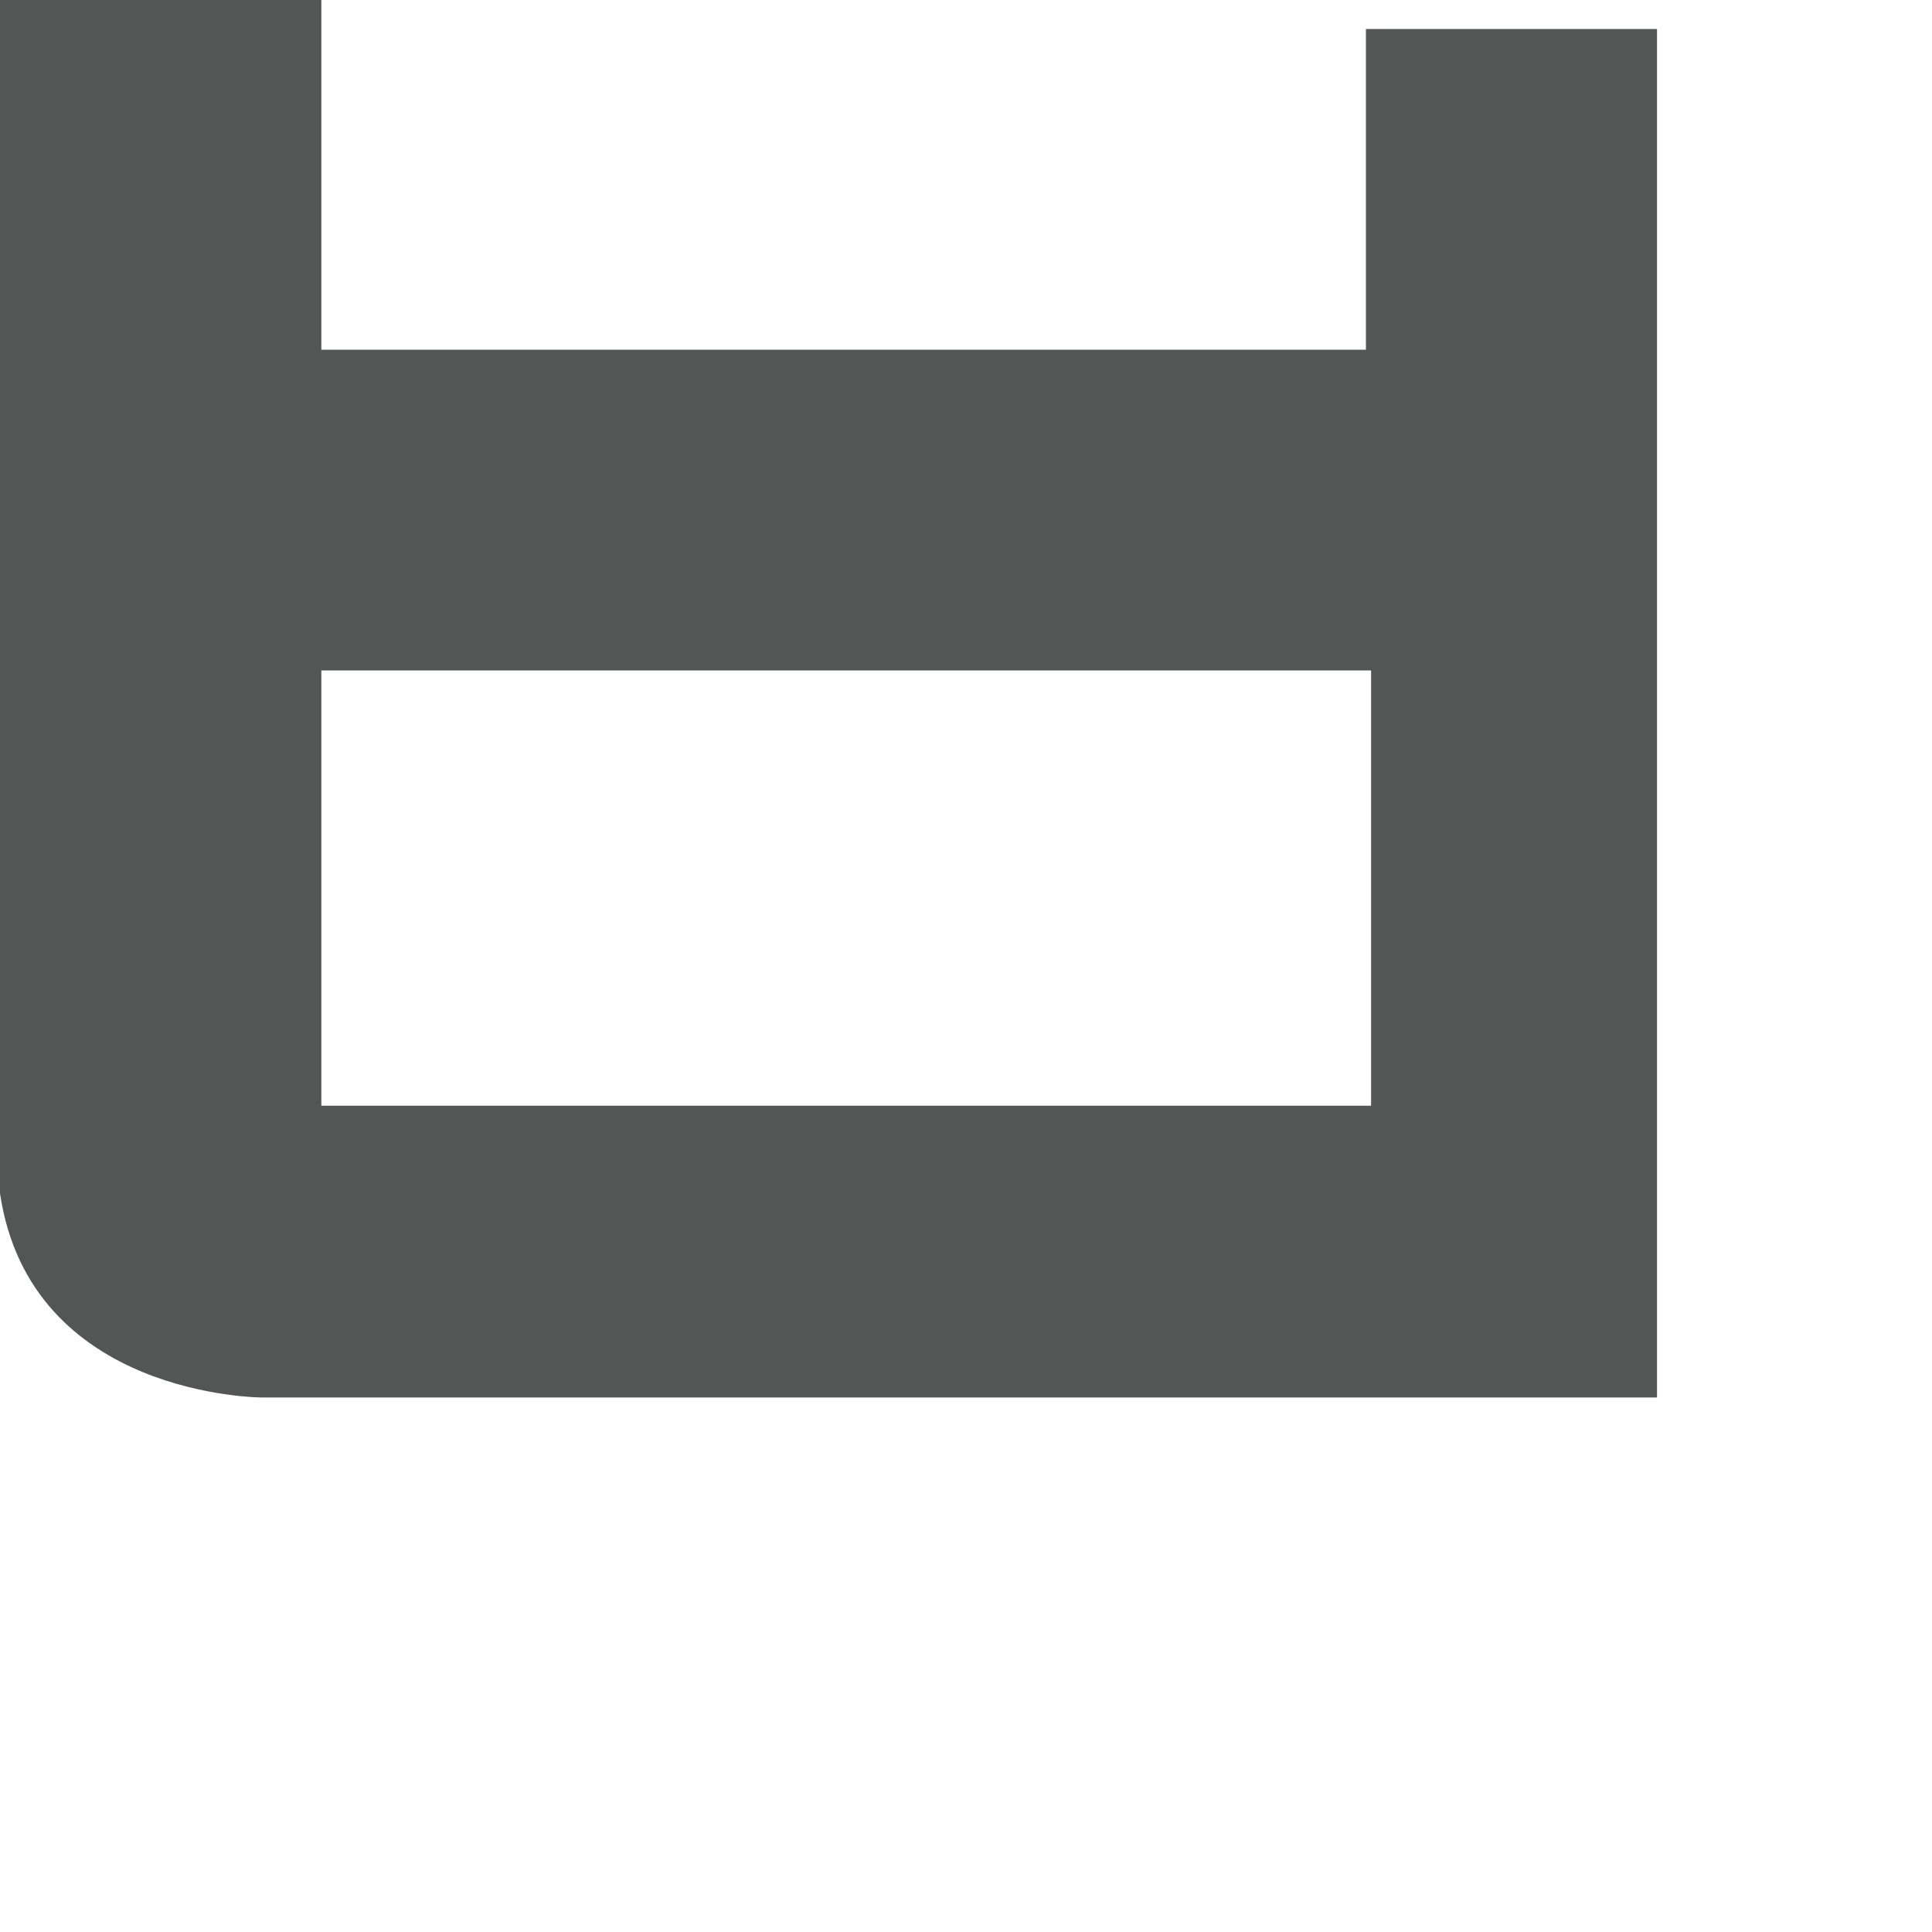
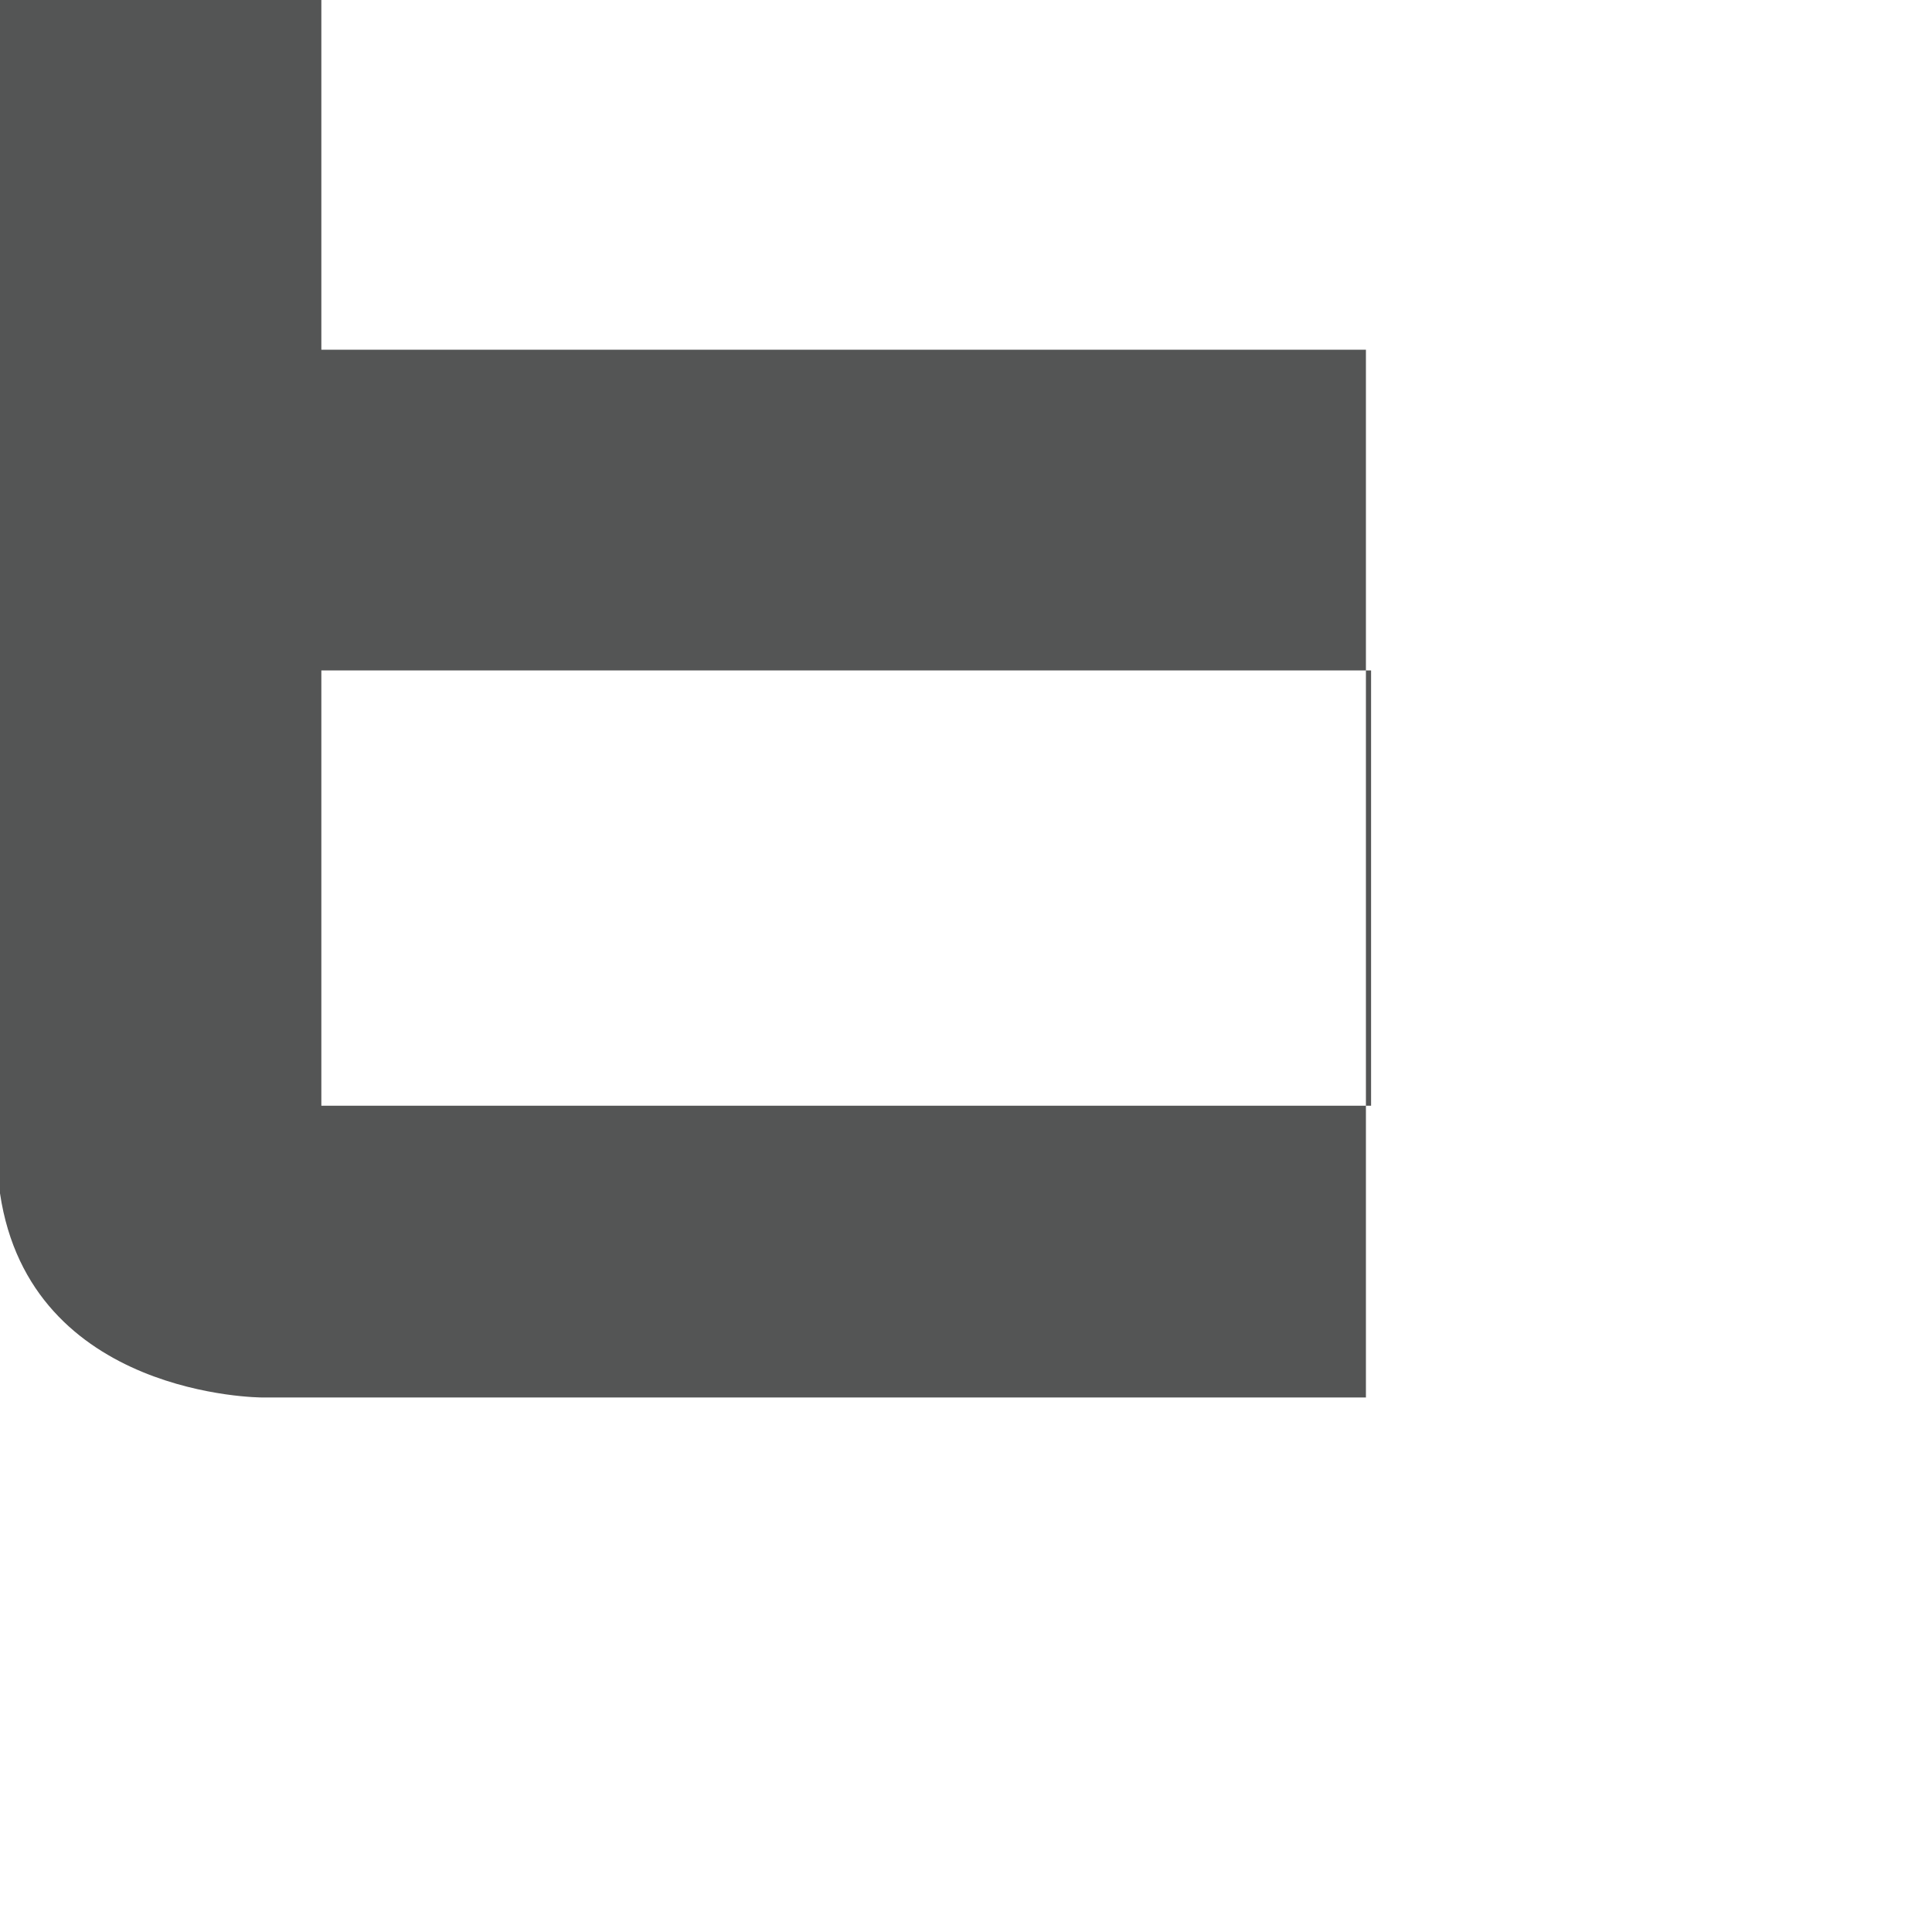
<svg xmlns="http://www.w3.org/2000/svg" fill="none" height="100%" overflow="visible" preserveAspectRatio="none" style="display: block;" viewBox="0 0 3 3" width="100%">
-   <path d="M0.407 2.17H2.573V0.045H2.121V0.543H0.499V0H0V1.853C0.047 2.17 0.407 2.17 0.407 2.17ZM0.499 1.041H2.129V1.717H0.499V1.041Z" fill="#545555" id="Vector" />
+   <path d="M0.407 2.17H2.573H2.121V0.543H0.499V0H0V1.853C0.047 2.17 0.407 2.17 0.407 2.17ZM0.499 1.041H2.129V1.717H0.499V1.041Z" fill="#545555" id="Vector" />
</svg>